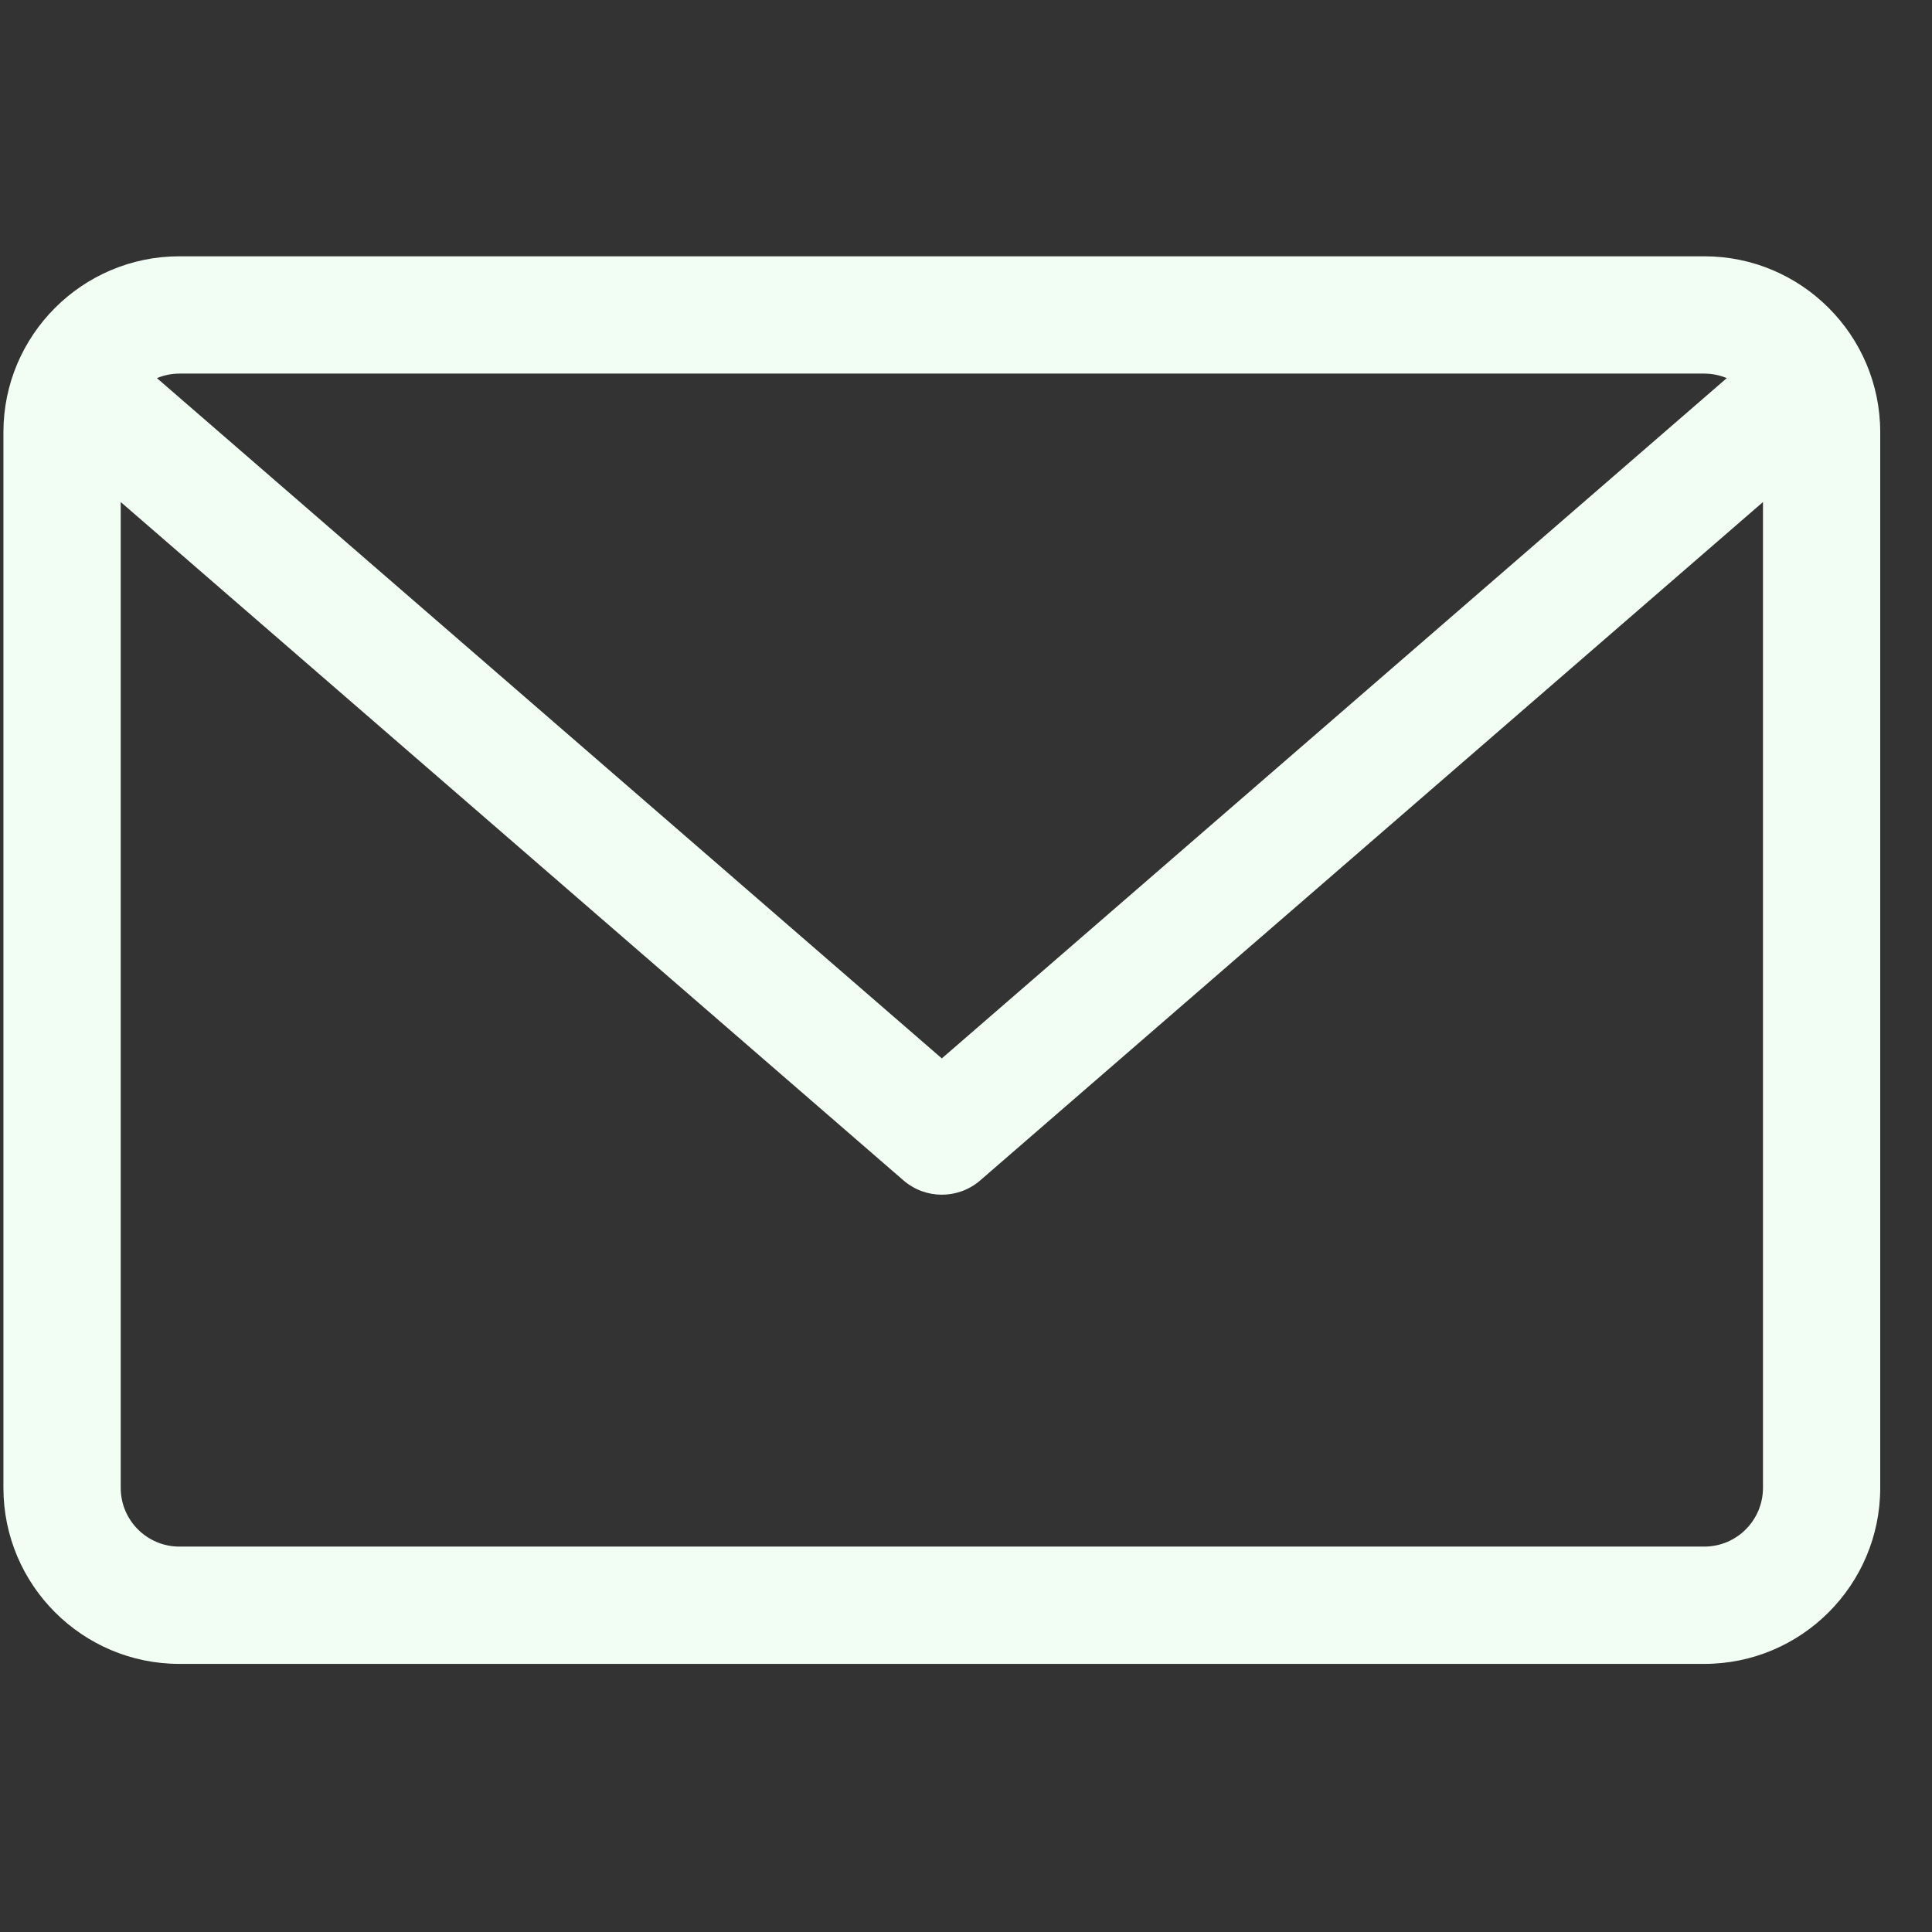
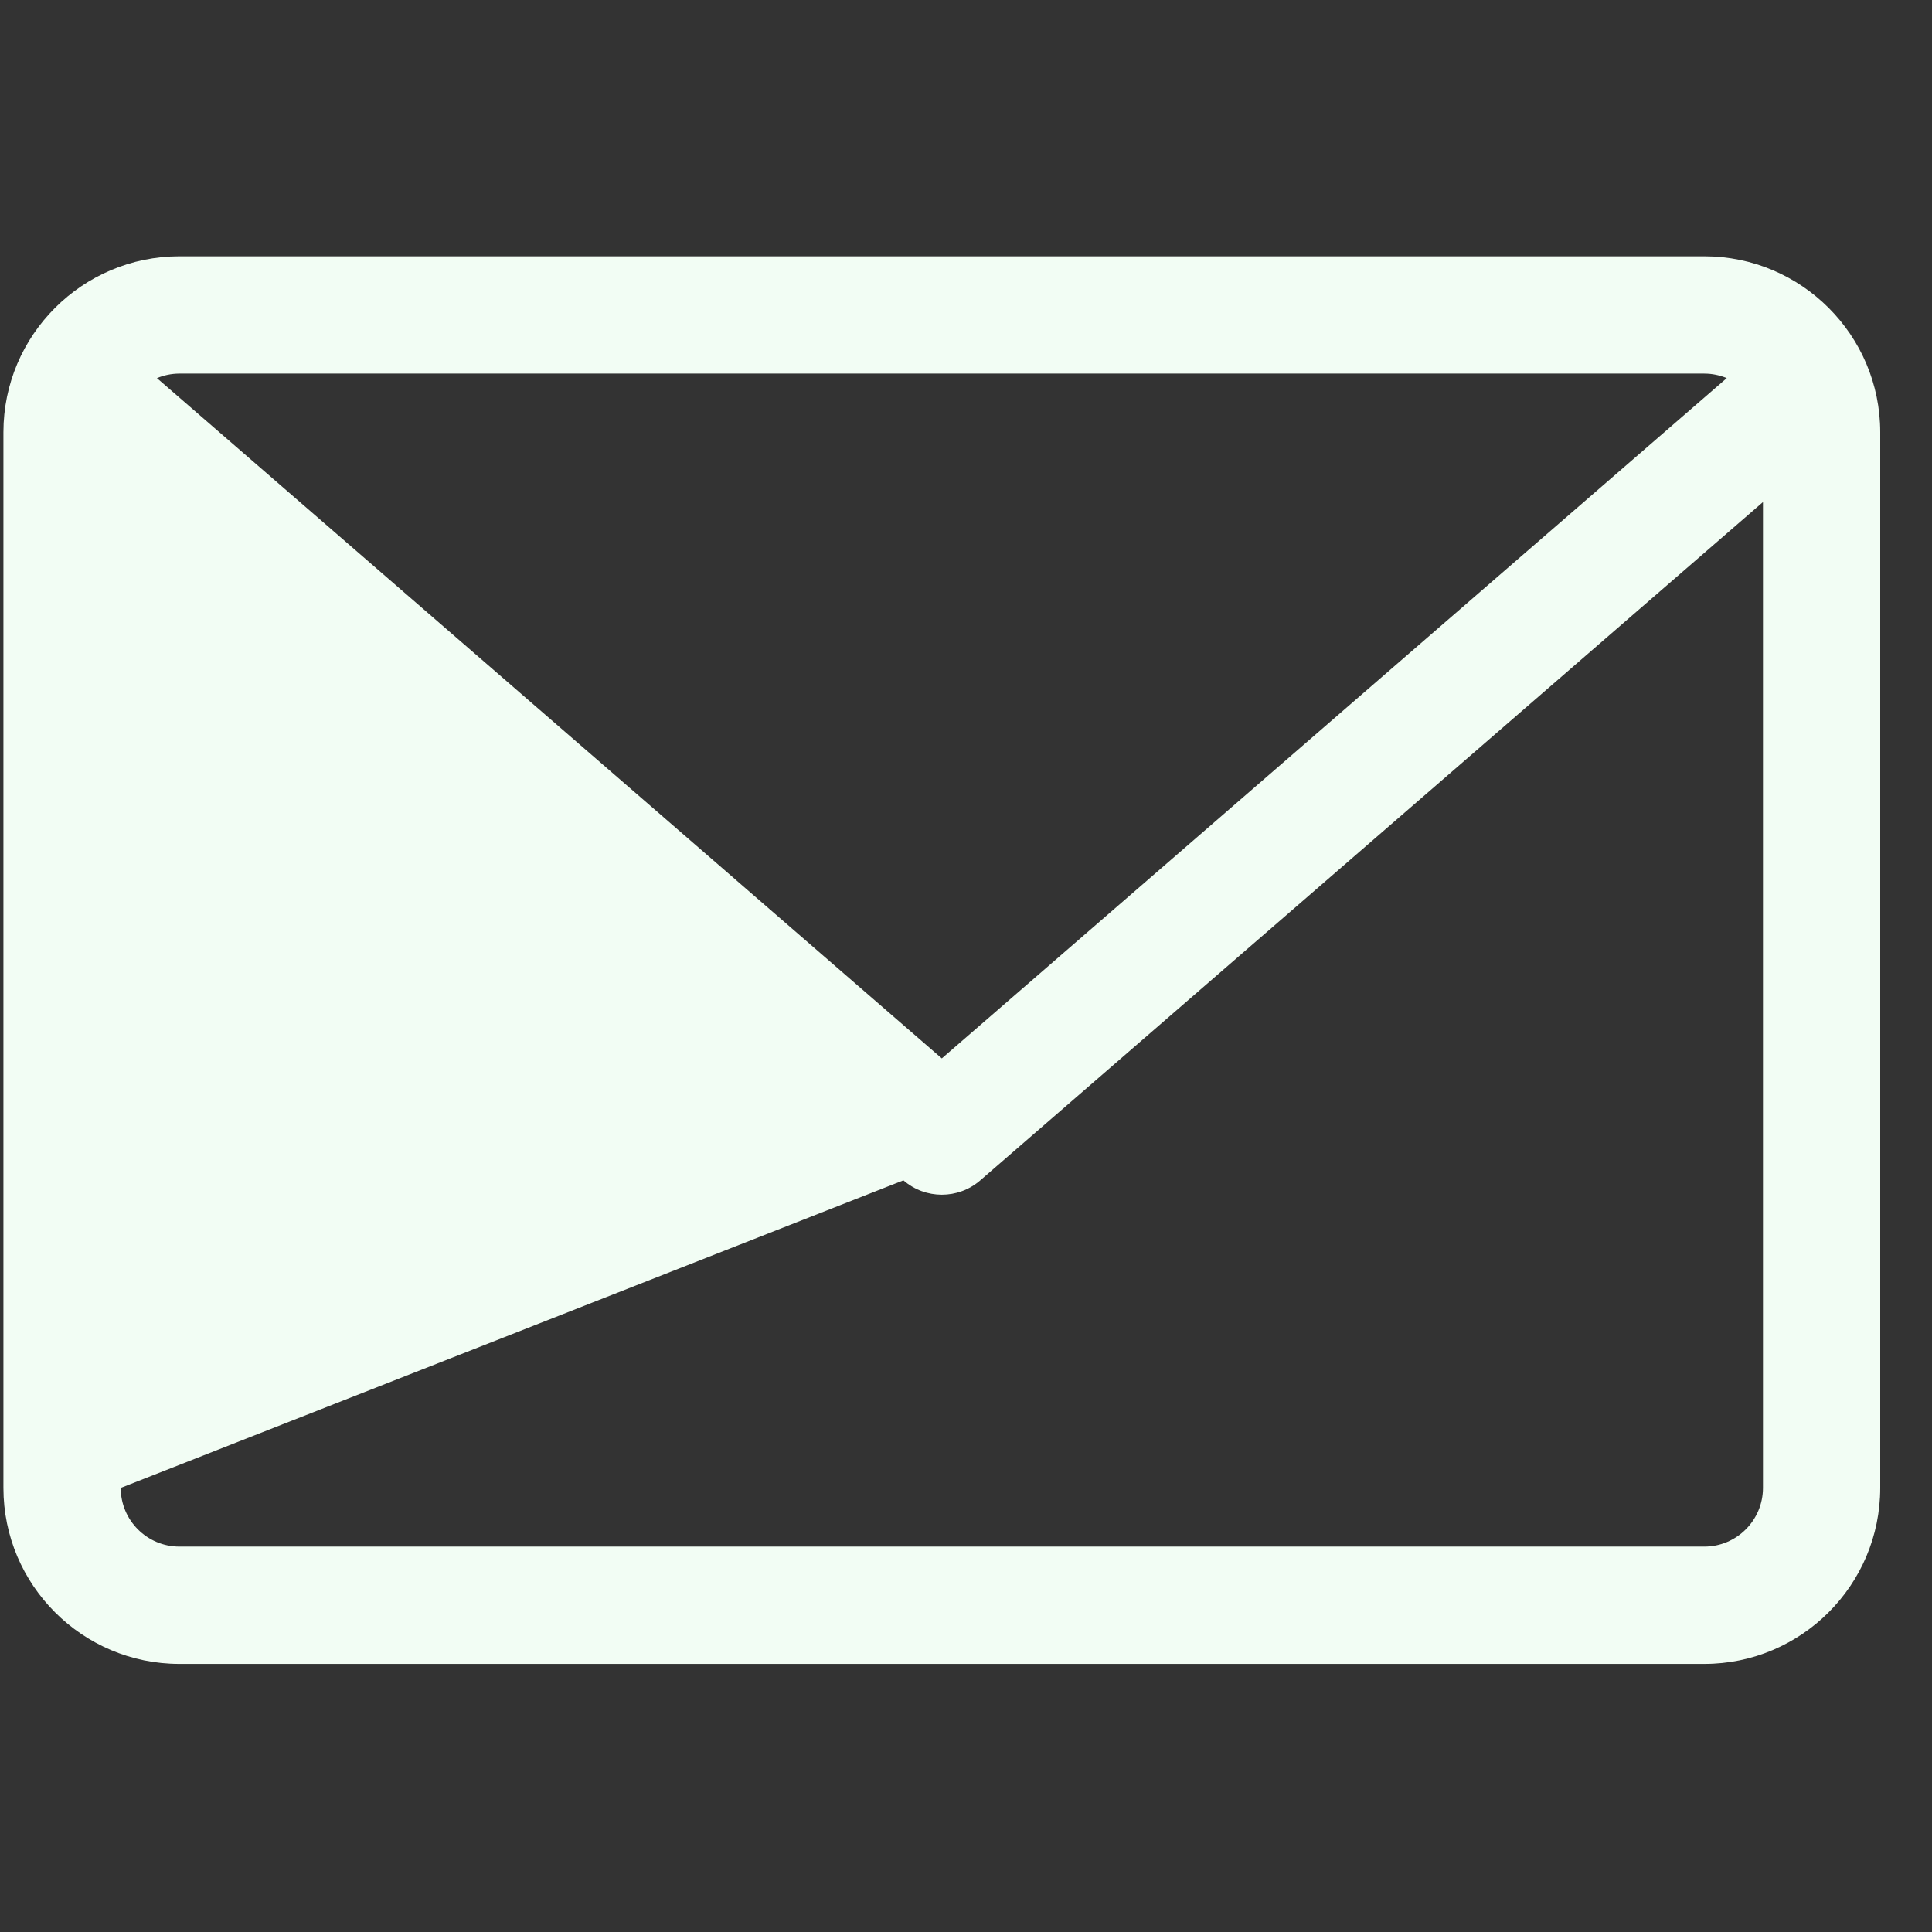
<svg xmlns="http://www.w3.org/2000/svg" width="35" height="35" viewBox="0 0 35 35" fill="none">
  <rect x="0" y="0" width="35" height="35" fill="#333333" stroke="none" />
  <g id="Email Icon Container" clipPath="url(#clip0_474_2933)">
    <g id="Email Icon">
-       <path id="Vector" d="M30.875 4.643H3.25C1.492 4.643 0.062 6.073 0.062 7.83V26.955C0.062 28.713 1.492 30.143 3.25 30.143H30.875C32.633 30.143 34.062 28.713 34.062 26.955V7.83C34.062 6.073 32.633 4.643 30.875 4.643ZM30.875 6.768C31.019 6.768 31.157 6.798 31.282 6.85L17.062 19.174L2.843 6.85C2.968 6.798 3.106 6.768 3.25 6.768H30.875ZM30.875 28.018H3.25C2.664 28.018 2.187 27.542 2.187 26.955V9.095L16.366 21.383C16.567 21.557 16.814 21.643 17.062 21.643C17.311 21.643 17.558 21.557 17.759 21.383L31.938 9.095V26.955C31.937 27.542 31.461 28.018 30.875 28.018Z" fill="#F2FDF4" />
+       <path id="Vector" d="M30.875 4.643H3.25C1.492 4.643 0.062 6.073 0.062 7.83V26.955C0.062 28.713 1.492 30.143 3.25 30.143H30.875C32.633 30.143 34.062 28.713 34.062 26.955V7.83C34.062 6.073 32.633 4.643 30.875 4.643ZM30.875 6.768C31.019 6.768 31.157 6.798 31.282 6.85L17.062 19.174L2.843 6.85C2.968 6.798 3.106 6.768 3.25 6.768H30.875ZM30.875 28.018H3.25C2.664 28.018 2.187 27.542 2.187 26.955L16.366 21.383C16.567 21.557 16.814 21.643 17.062 21.643C17.311 21.643 17.558 21.557 17.759 21.383L31.938 9.095V26.955C31.937 27.542 31.461 28.018 30.875 28.018Z" fill="#F2FDF4" />
    </g>
  </g>
  <defs>
    <clipPath id="clip0_474_2933">
-       <rect width="34" height="34" fill="white" transform="translate(0.062 0.393)" />
-     </clipPath>
+       </clipPath>
  </defs>
</svg>